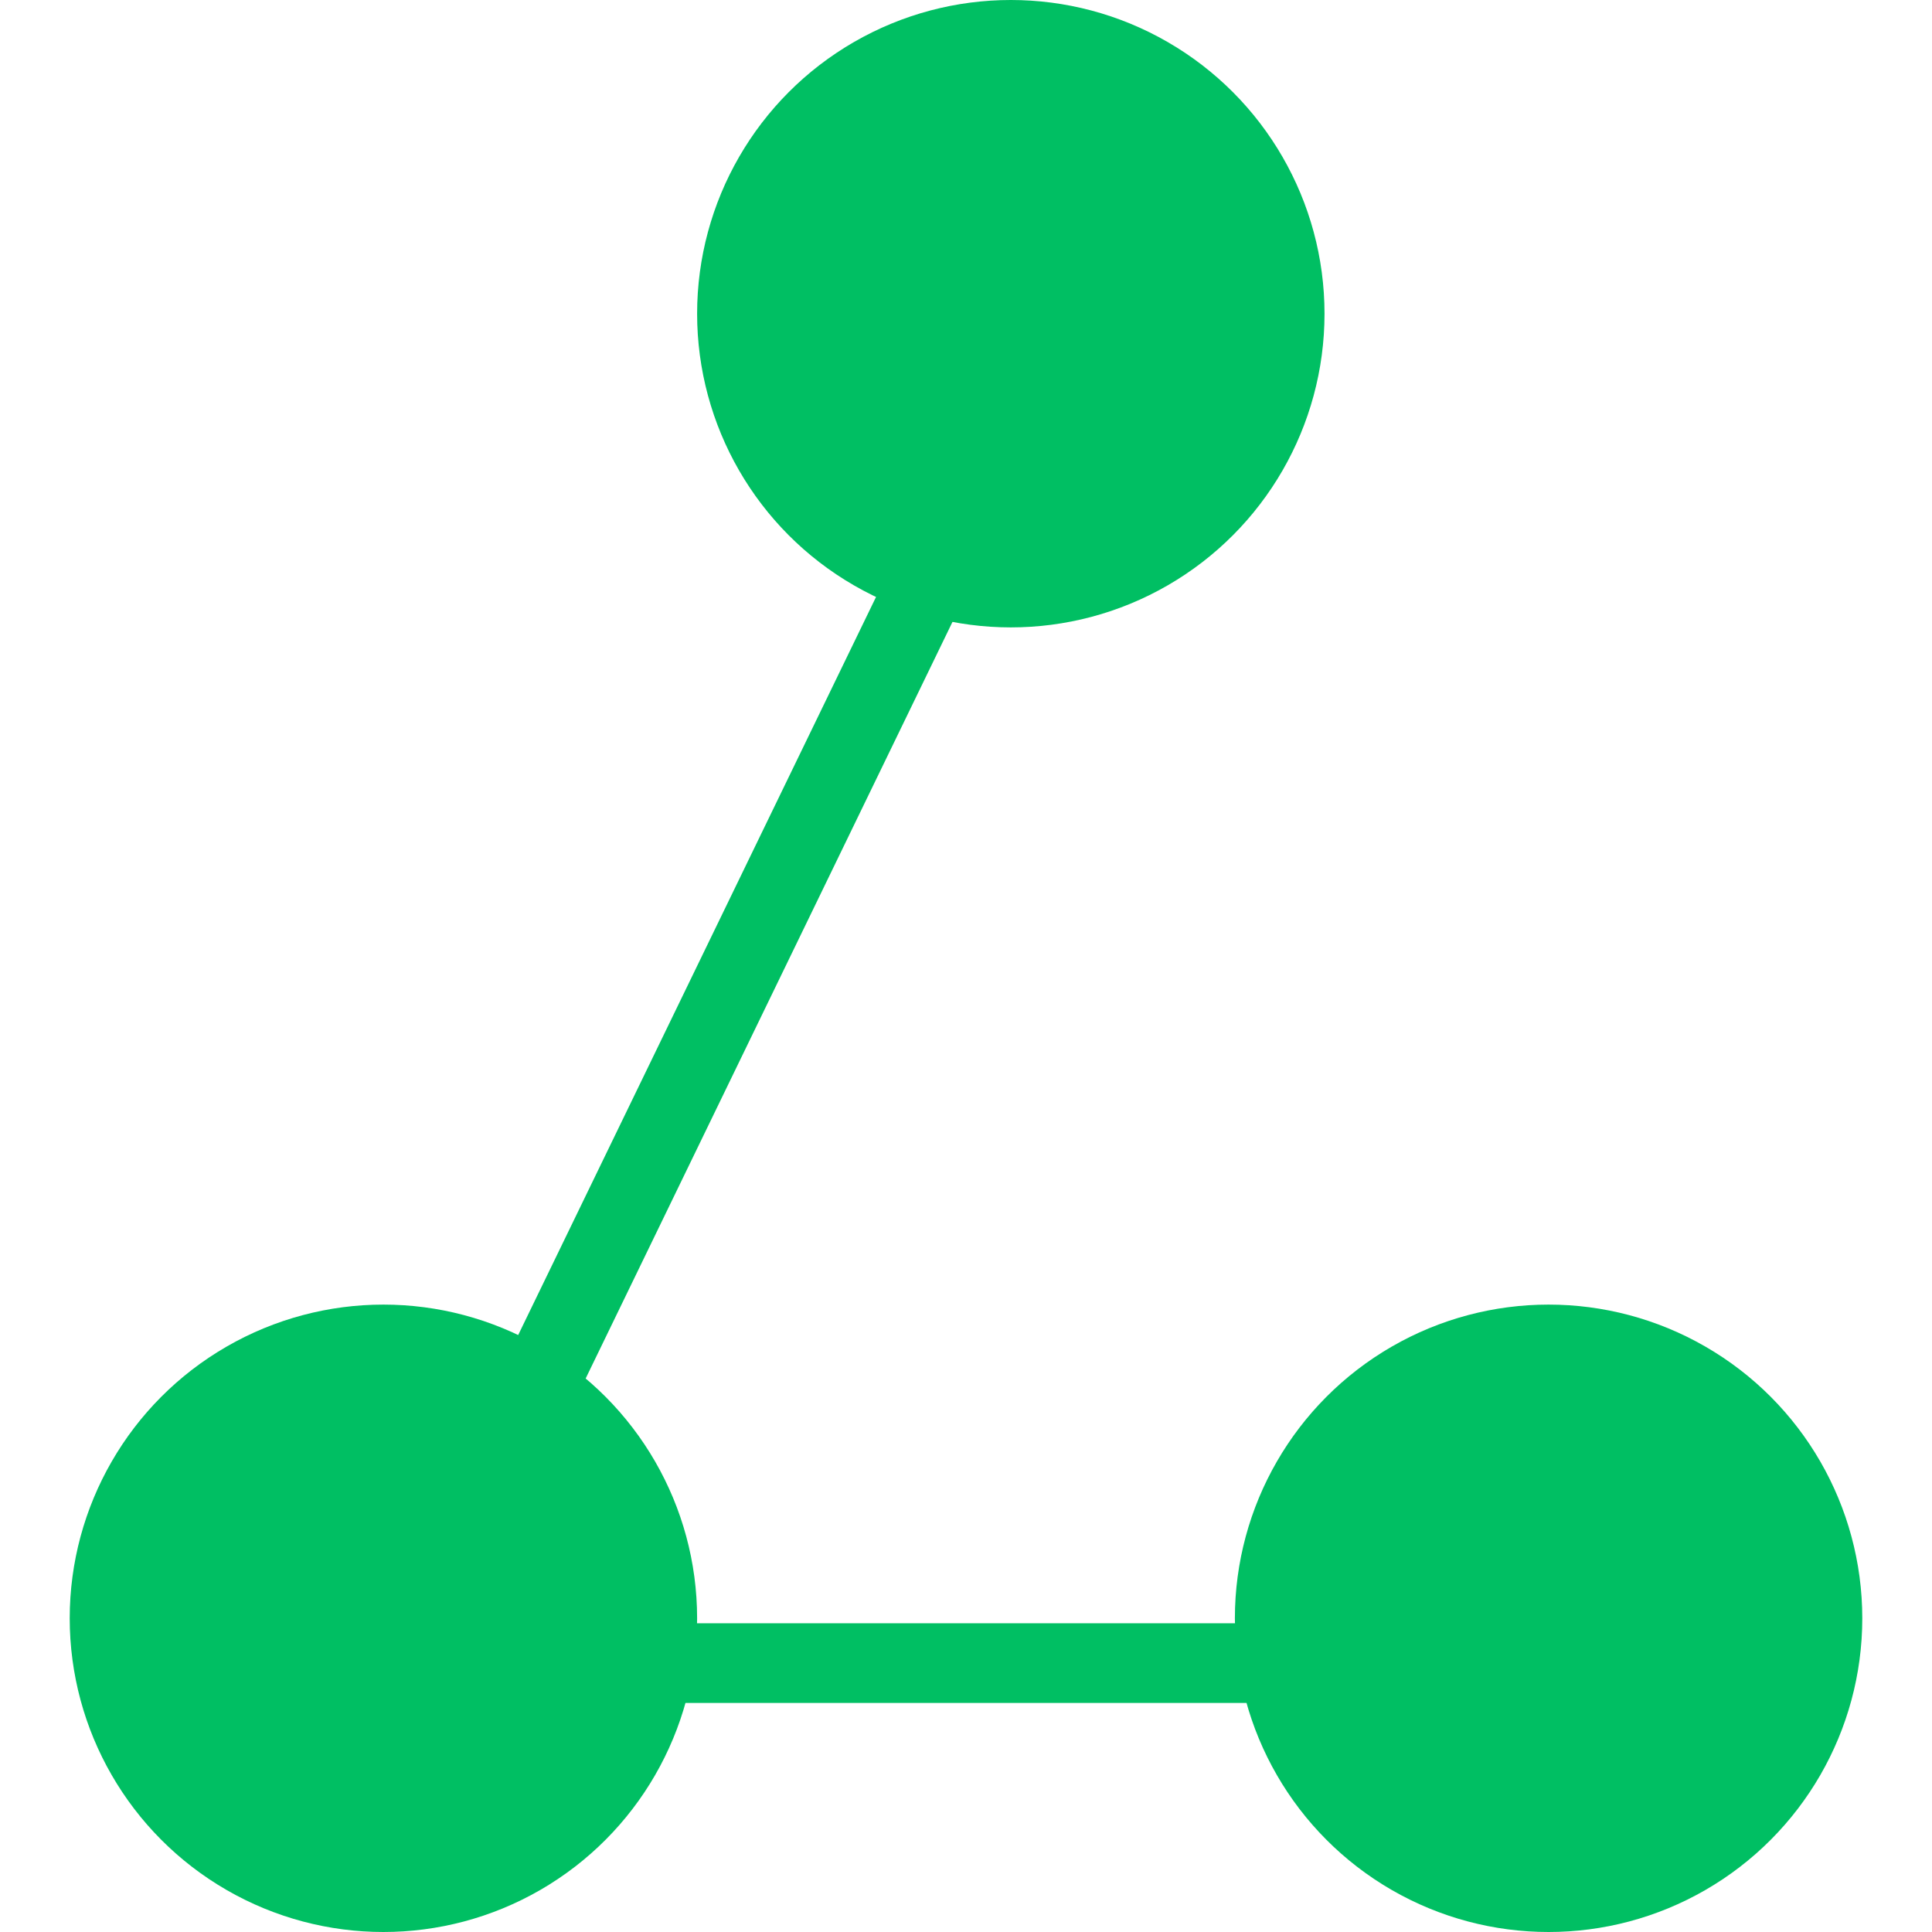
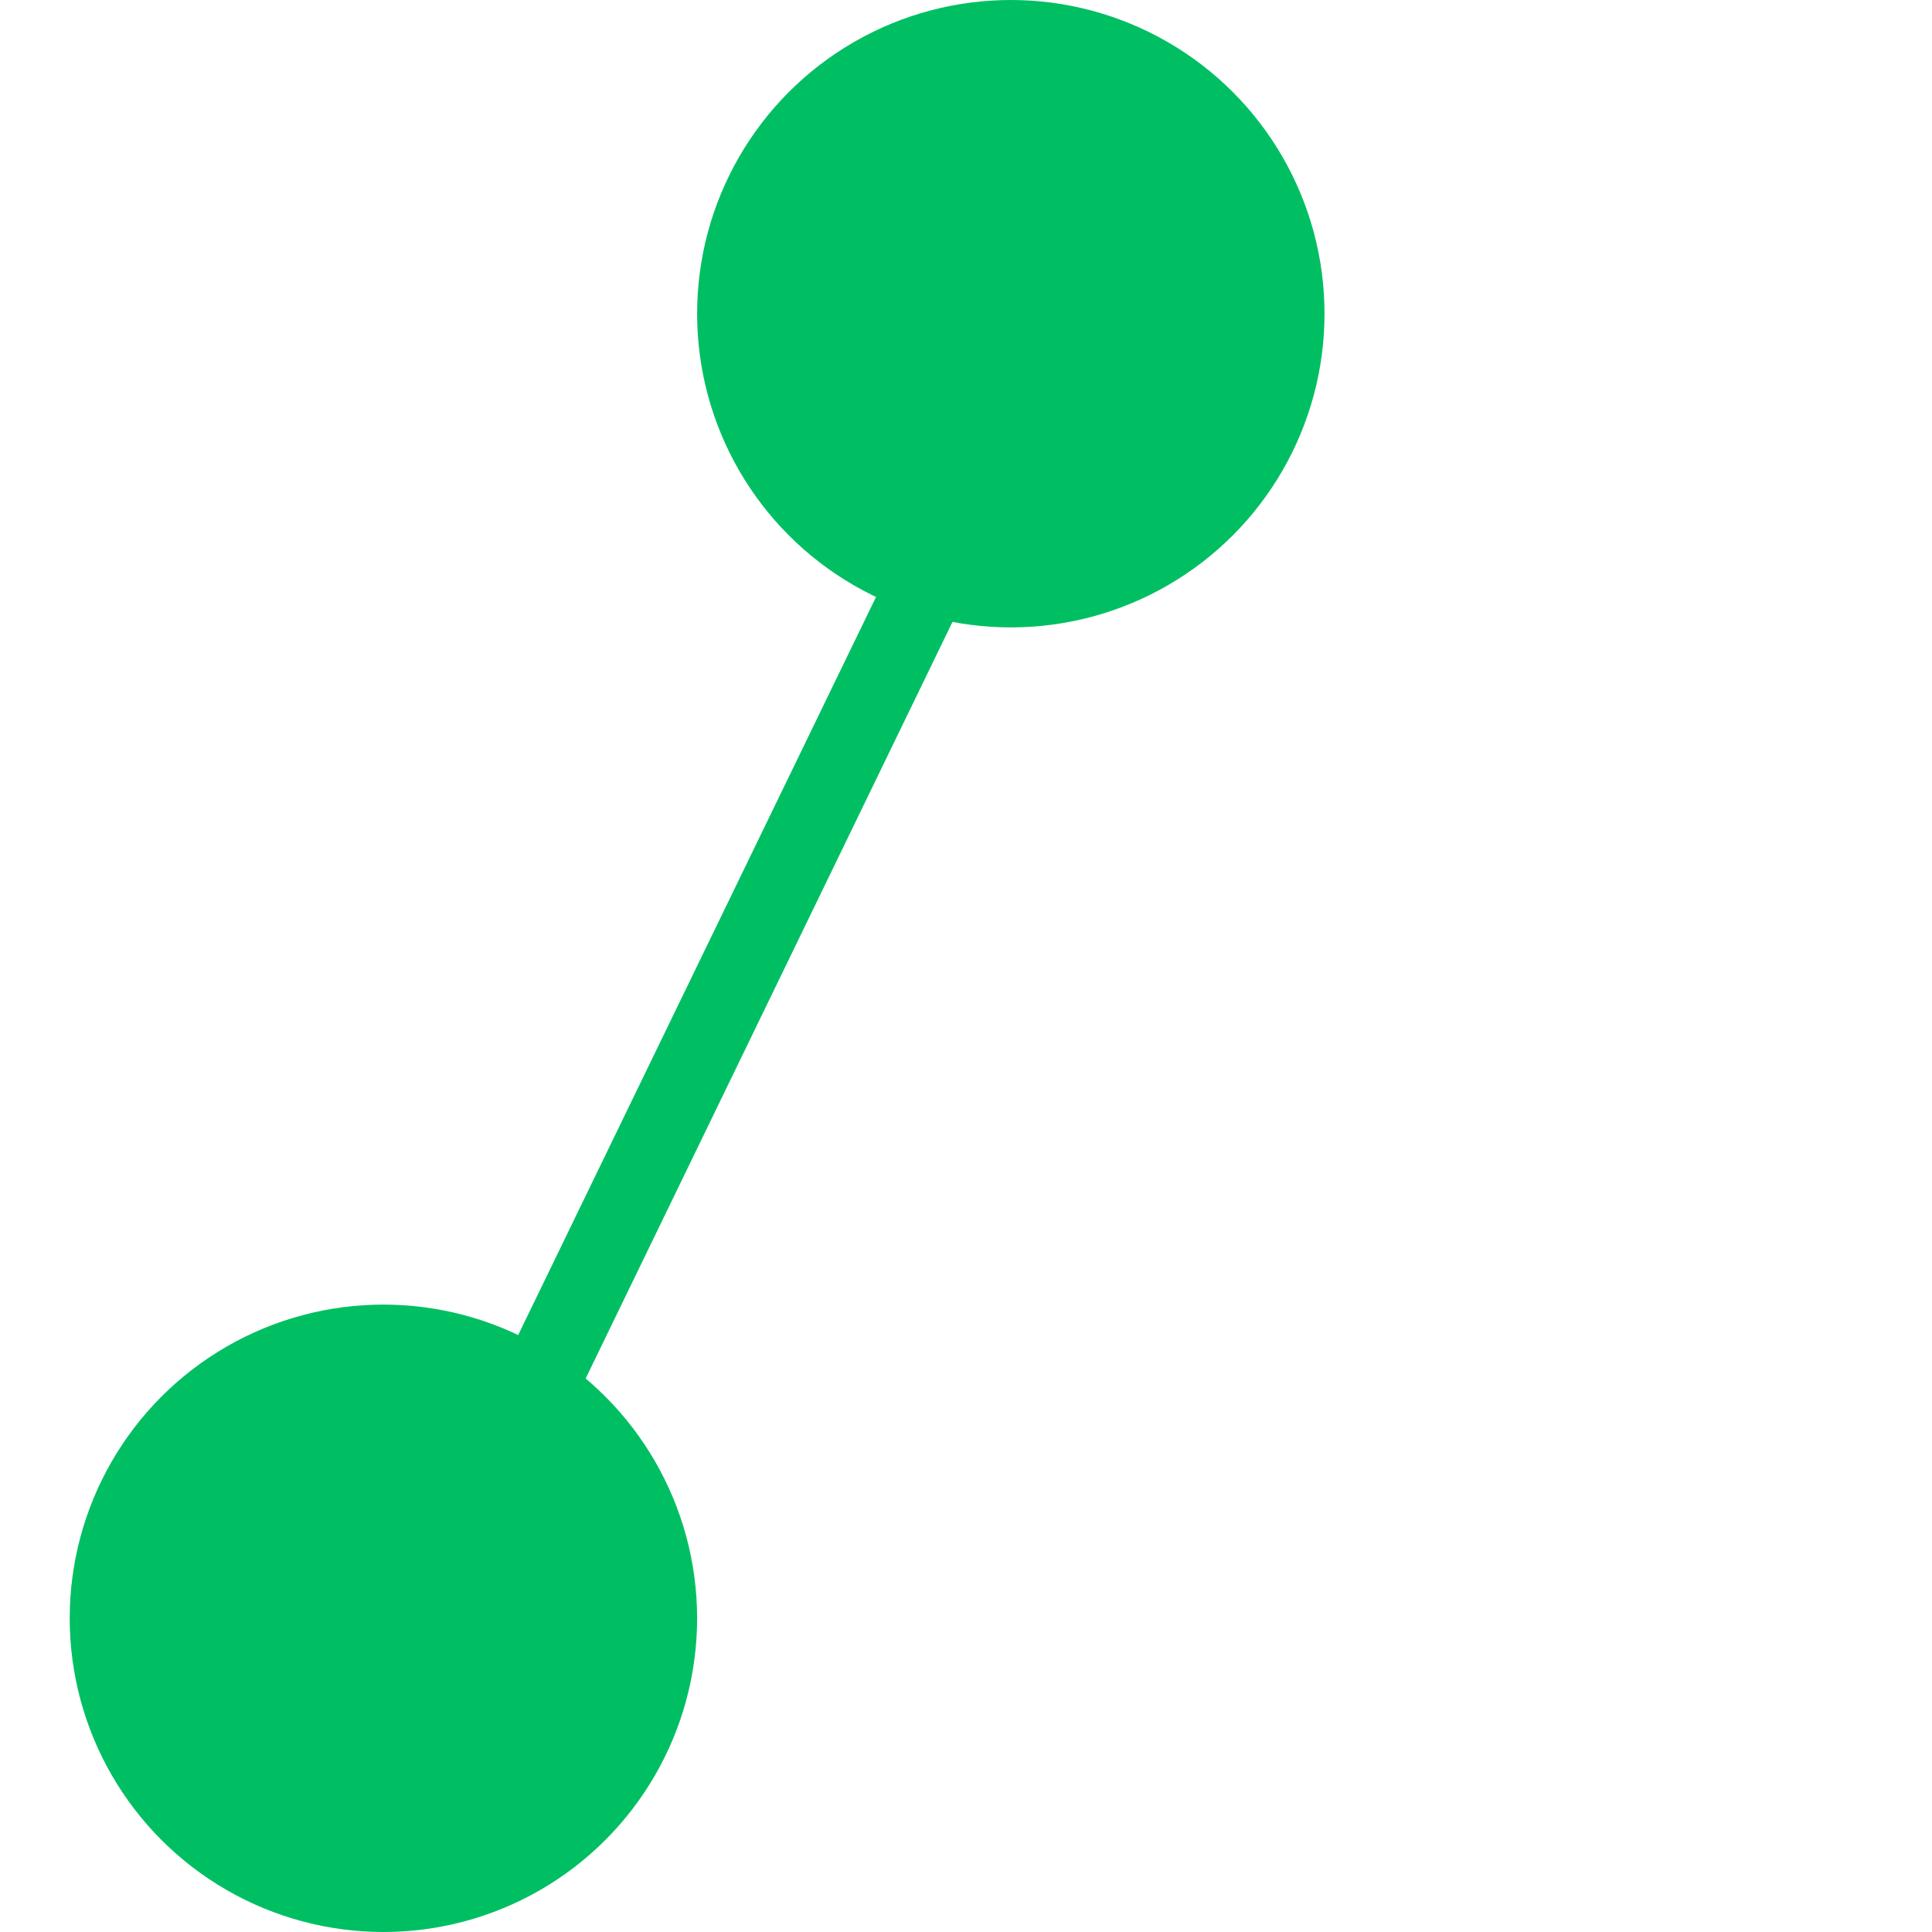
<svg xmlns="http://www.w3.org/2000/svg" width="194" height="194" viewBox="0 0 194 194" fill="none">
-   <rect width="194" height="194" fill="none" />
  <line x1="105.599" y1="32.745" x2="41.599" y2="164.745" stroke="#00BF63" stroke-width="8" />
-   <line x1="156" y1="167" x2="38" y2="167" stroke="#00BF63" stroke-width="8" />
  <circle cx="101.5" cy="31.5" r="31.5" fill="#00BF63" />
-   <circle cx="155.5" cy="162.5" r="31.5" fill="#00BF63" />
  <circle cx="38.5" cy="162.5" r="31.5" fill="#00BF63" />
</svg>